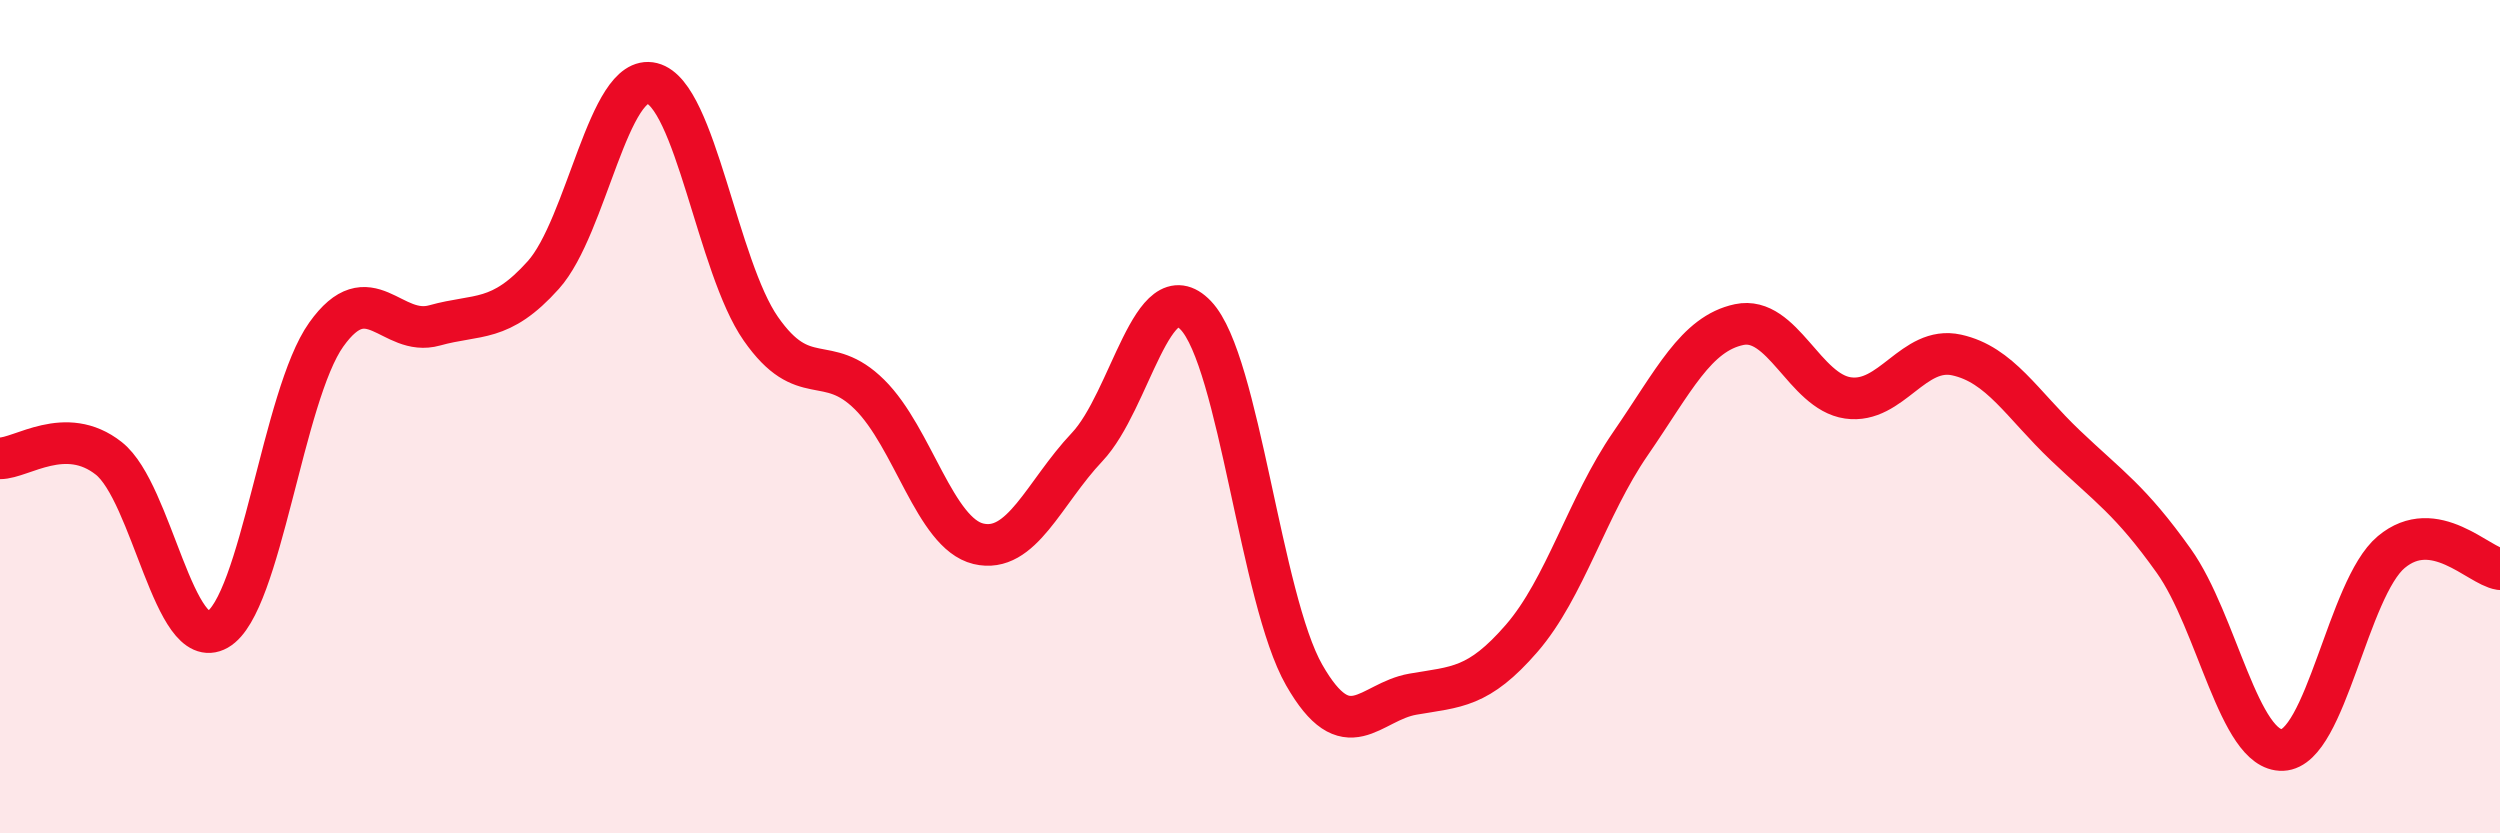
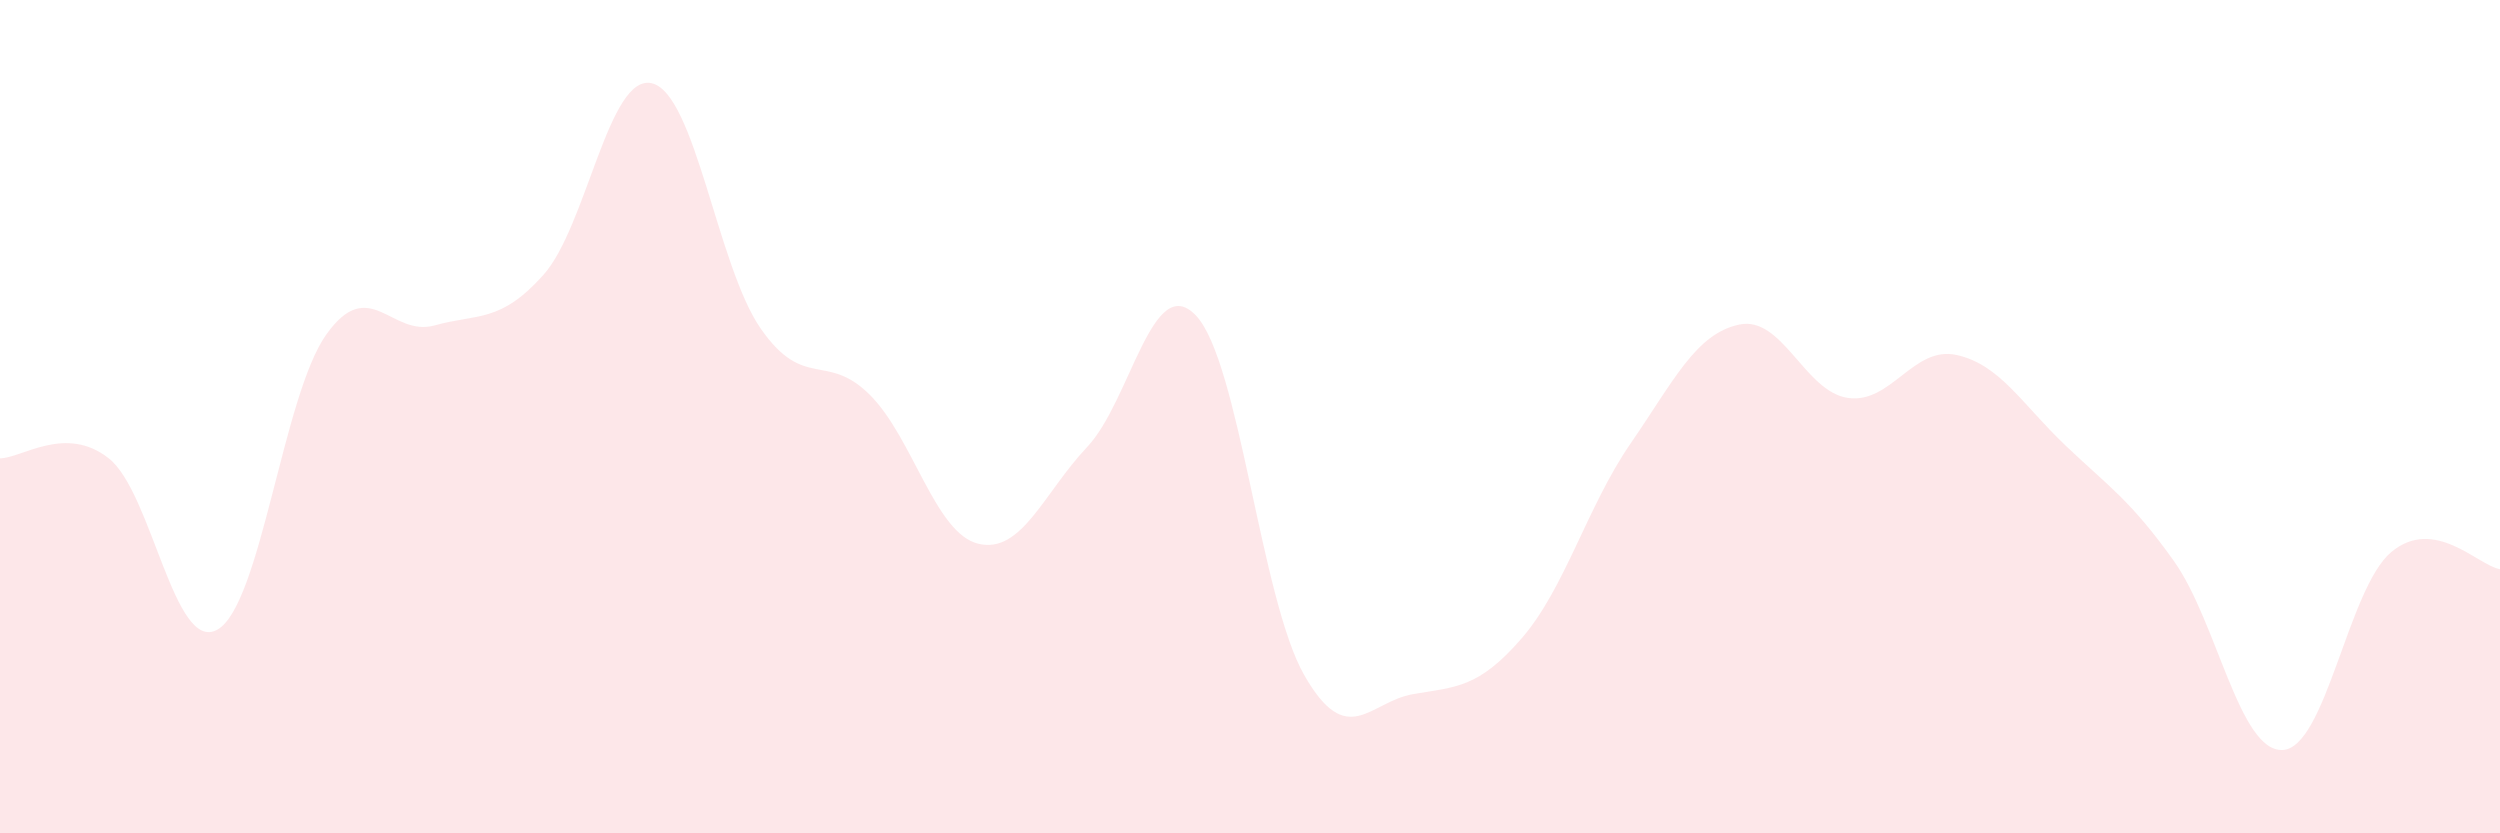
<svg xmlns="http://www.w3.org/2000/svg" width="60" height="20" viewBox="0 0 60 20">
  <path d="M 0,11 C 0.52,11 1.57,10.18 2.61,11 C 3.65,11.82 4.18,15.7 5.22,15.11 C 6.26,14.52 6.79,9.49 7.83,8.03 C 8.87,6.57 9.39,8.1 10.43,7.81 C 11.47,7.52 12,7.76 13.04,6.6 C 14.08,5.44 14.61,1.74 15.65,2 C 16.69,2.26 17.22,6.4 18.26,7.89 C 19.3,9.38 19.83,8.44 20.87,9.47 C 21.91,10.5 22.44,12.8 23.48,13.05 C 24.52,13.3 25.05,11.83 26.09,10.73 C 27.13,9.63 27.66,6.48 28.7,7.57 C 29.74,8.66 30.26,14.38 31.3,16.2 C 32.34,18.02 32.87,16.84 33.91,16.66 C 34.95,16.48 35.48,16.52 36.52,15.32 C 37.56,14.12 38.09,12.16 39.13,10.65 C 40.17,9.14 40.7,8.01 41.74,7.79 C 42.78,7.57 43.31,9.4 44.35,9.55 C 45.39,9.7 45.92,8.29 46.96,8.52 C 48,8.75 48.53,9.7 49.57,10.69 C 50.61,11.68 51.13,12 52.17,13.46 C 53.21,14.92 53.74,18.04 54.78,18 C 55.82,17.96 56.35,14.12 57.39,13.25 C 58.43,12.38 59.48,13.58 60,13.66L60 20L0 20Z" fill="#EB0A25" opacity="0.1" stroke-linecap="round" stroke-linejoin="round" />
-   <path d="M 0,11 C 0.52,11 1.57,10.18 2.61,11 C 3.65,11.82 4.18,15.7 5.22,15.11 C 6.26,14.52 6.79,9.49 7.83,8.03 C 8.87,6.57 9.39,8.1 10.43,7.81 C 11.47,7.52 12,7.76 13.04,6.6 C 14.08,5.44 14.61,1.74 15.65,2 C 16.69,2.26 17.22,6.4 18.26,7.89 C 19.3,9.38 19.83,8.44 20.87,9.47 C 21.91,10.5 22.44,12.8 23.48,13.05 C 24.52,13.3 25.05,11.83 26.09,10.73 C 27.13,9.63 27.66,6.48 28.7,7.57 C 29.74,8.66 30.26,14.38 31.3,16.2 C 32.34,18.02 32.87,16.84 33.91,16.66 C 34.95,16.48 35.48,16.52 36.52,15.32 C 37.56,14.12 38.09,12.16 39.13,10.65 C 40.17,9.14 40.7,8.01 41.74,7.79 C 42.78,7.57 43.31,9.4 44.35,9.55 C 45.39,9.7 45.92,8.29 46.96,8.52 C 48,8.75 48.53,9.7 49.57,10.69 C 50.61,11.68 51.13,12 52.17,13.46 C 53.21,14.92 53.74,18.04 54.78,18 C 55.82,17.96 56.35,14.12 57.39,13.25 C 58.43,12.38 59.48,13.58 60,13.66" stroke="#EB0A25" stroke-width="1" fill="none" stroke-linecap="round" stroke-linejoin="round" />
</svg>